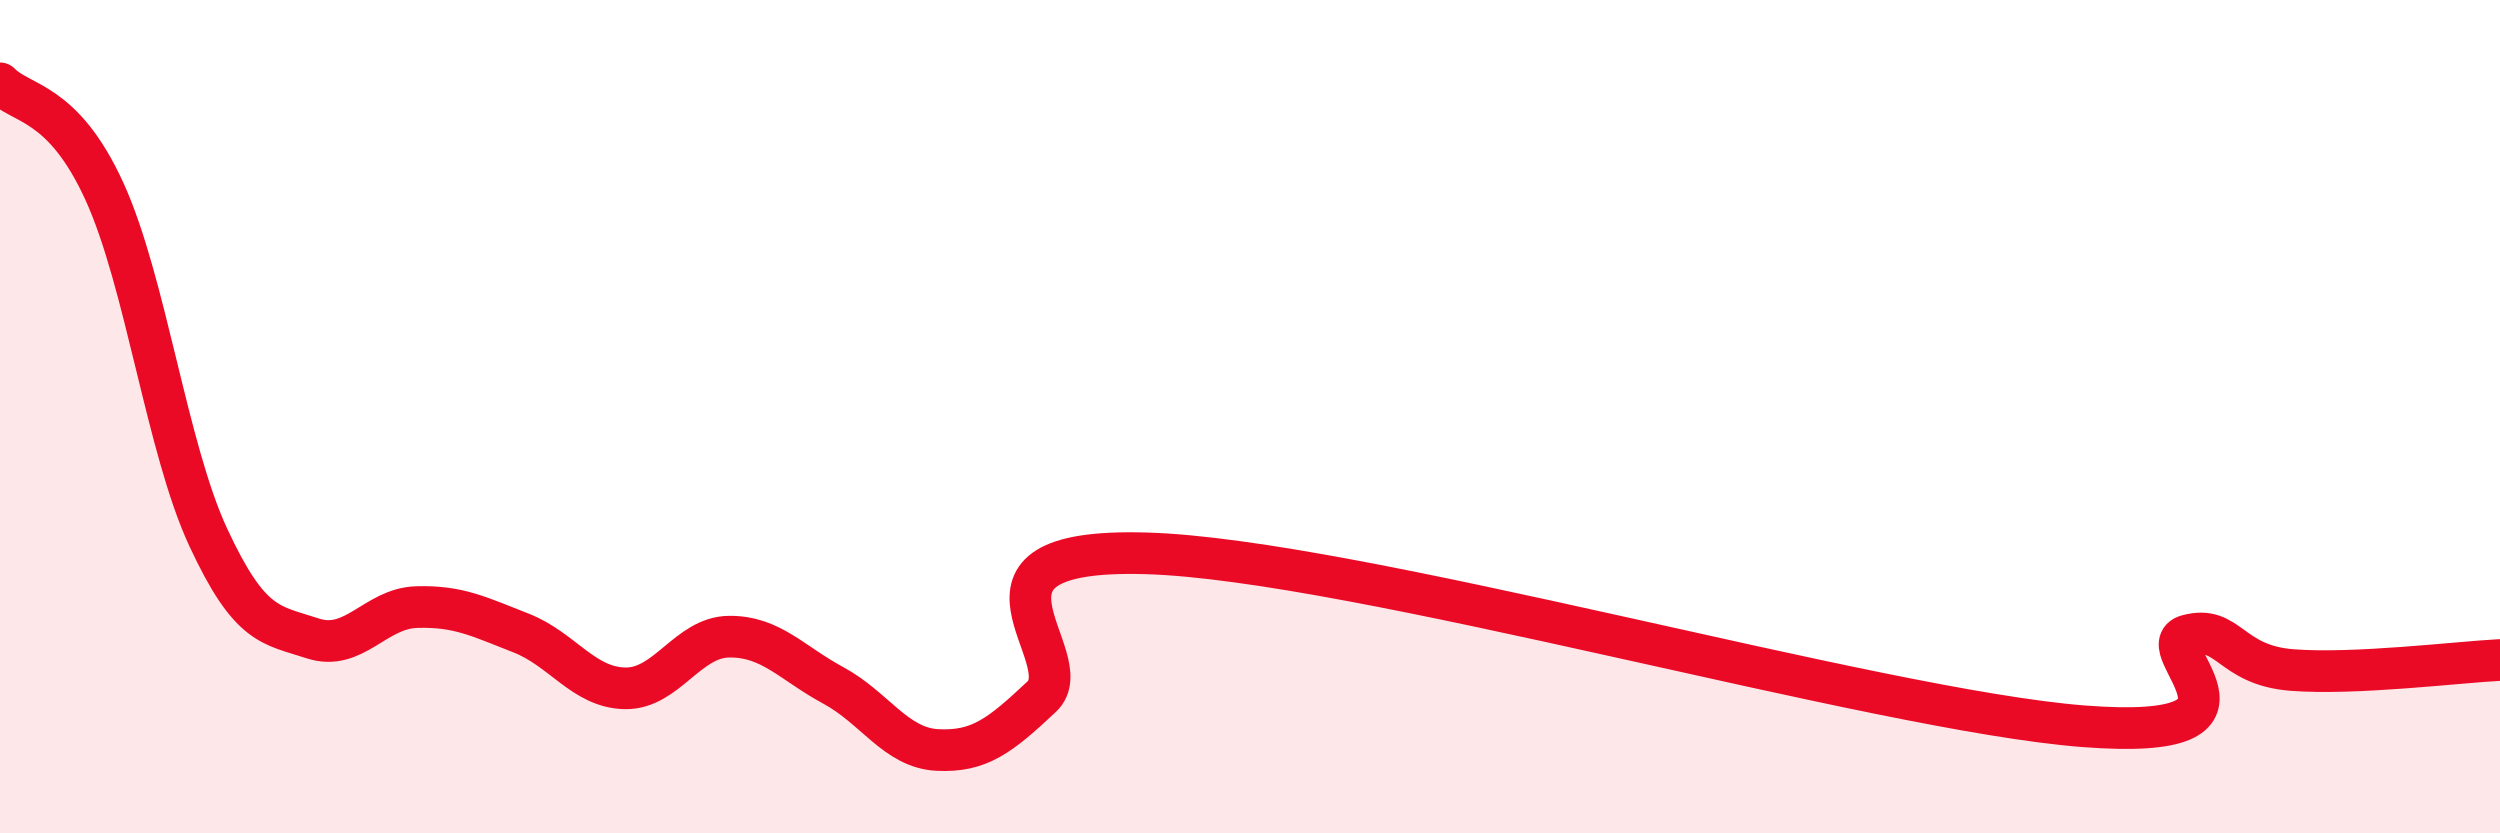
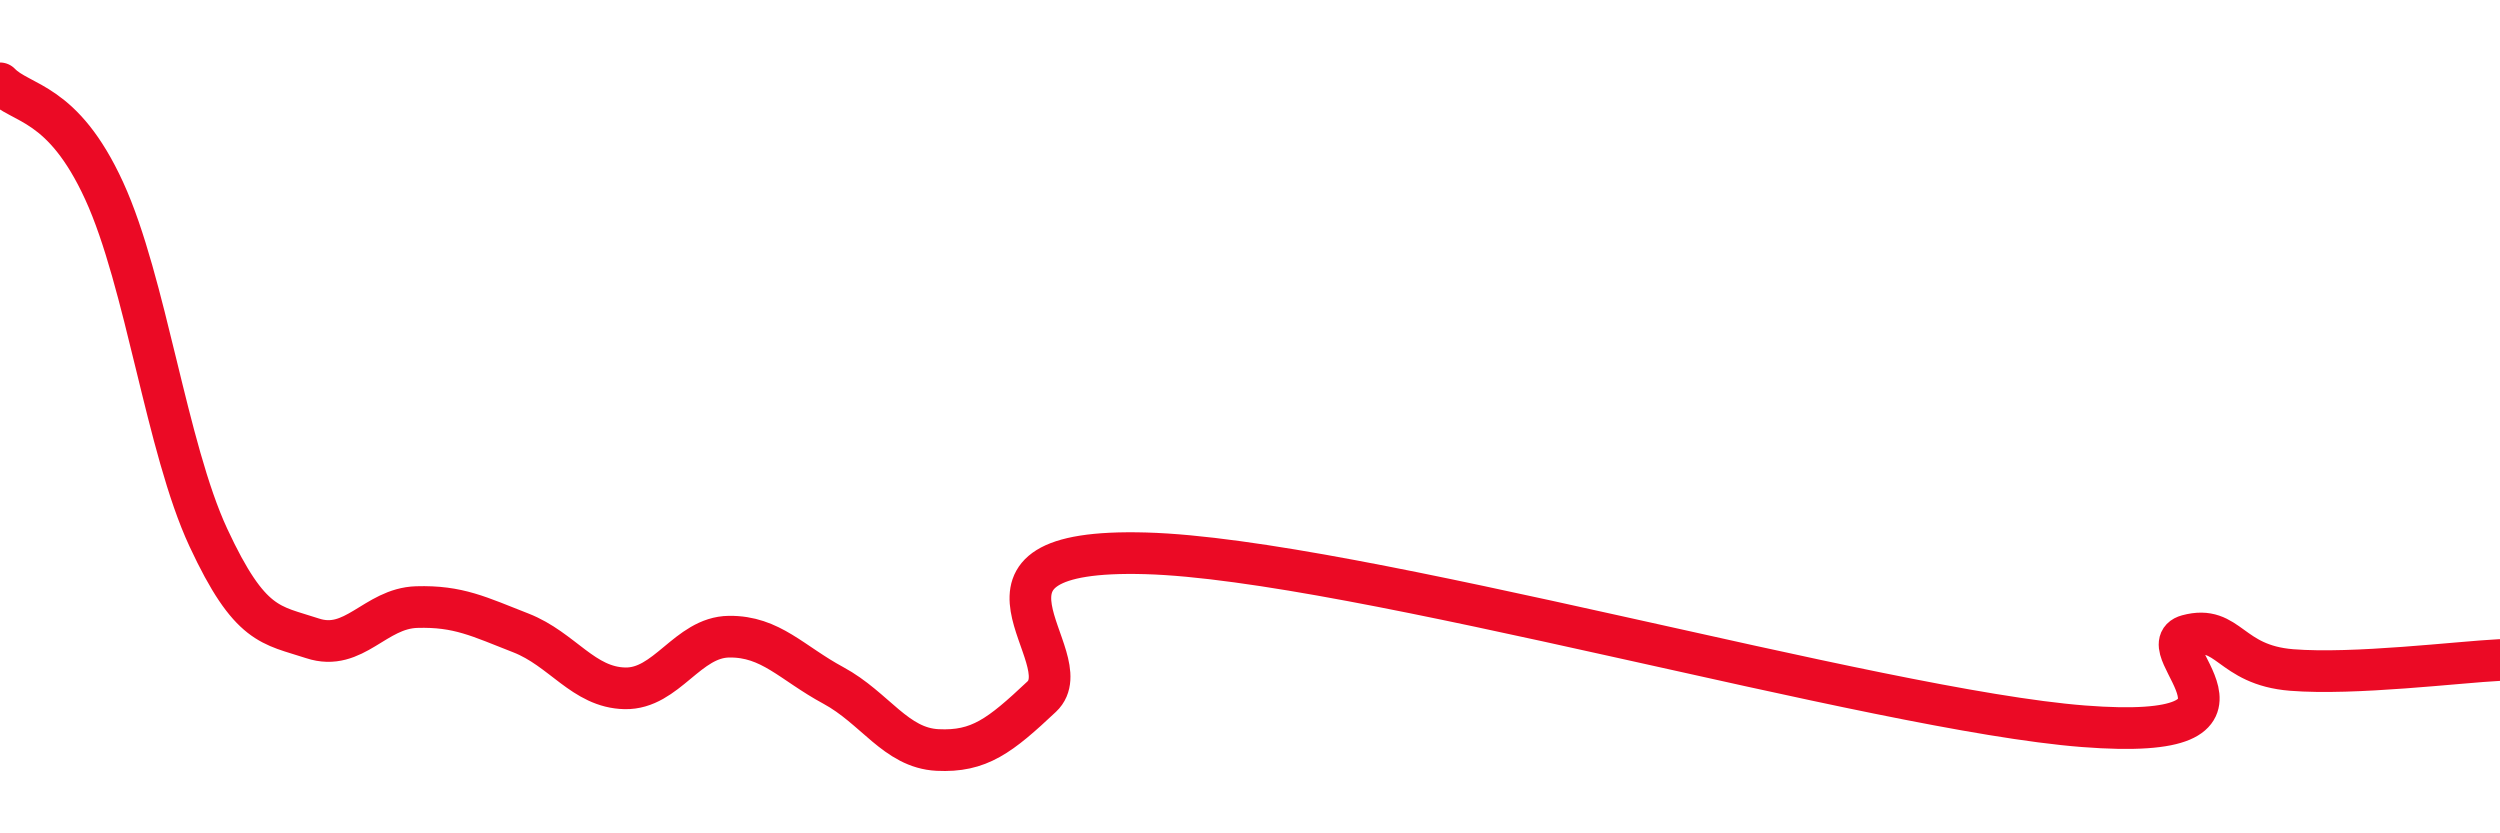
<svg xmlns="http://www.w3.org/2000/svg" width="60" height="20" viewBox="0 0 60 20">
-   <path d="M 0,2 C 0.5,2.52 1.5,2.4 2.5,4.58 C 3.5,6.76 4,10.75 5,12.9 C 6,15.05 6.5,14.99 7.5,15.32 C 8.5,15.65 9,14.6 10,14.57 C 11,14.54 11.5,14.8 12.5,15.19 C 13.5,15.58 14,16.5 15,16.52 C 16,16.54 16.5,15.29 17.5,15.28 C 18.5,15.27 19,15.91 20,16.45 C 21,16.99 21.5,17.95 22.5,18 C 23.5,18.05 24,17.66 25,16.72 C 26,15.78 22.5,13.14 27.5,13.28 C 32.5,13.42 45,17.04 50,17.43 C 55,17.82 51.5,15.52 52.5,15.25 C 53.5,14.98 53.5,15.96 55,16.08 C 56.5,16.2 59,15.89 60,15.84L60 20L0 20Z" fill="#EB0A25" opacity="0.1" stroke-linecap="round" stroke-linejoin="round" />
  <path d="M 0,2 C 0.5,2.52 1.5,2.4 2.5,4.58 C 3.5,6.76 4,10.75 5,12.9 C 6,15.05 6.5,14.99 7.5,15.32 C 8.5,15.65 9,14.6 10,14.57 C 11,14.54 11.5,14.8 12.5,15.19 C 13.5,15.58 14,16.5 15,16.52 C 16,16.54 16.5,15.29 17.5,15.28 C 18.5,15.27 19,15.91 20,16.45 C 21,16.99 21.5,17.95 22.5,18 C 23.5,18.05 24,17.66 25,16.72 C 26,15.78 22.5,13.14 27.5,13.28 C 32.5,13.42 45,17.04 50,17.43 C 55,17.82 51.5,15.52 52.5,15.25 C 53.5,14.98 53.5,15.96 55,16.08 C 56.5,16.2 59,15.89 60,15.84" stroke="#EB0A25" stroke-width="1" fill="none" stroke-linecap="round" stroke-linejoin="round" />
</svg>